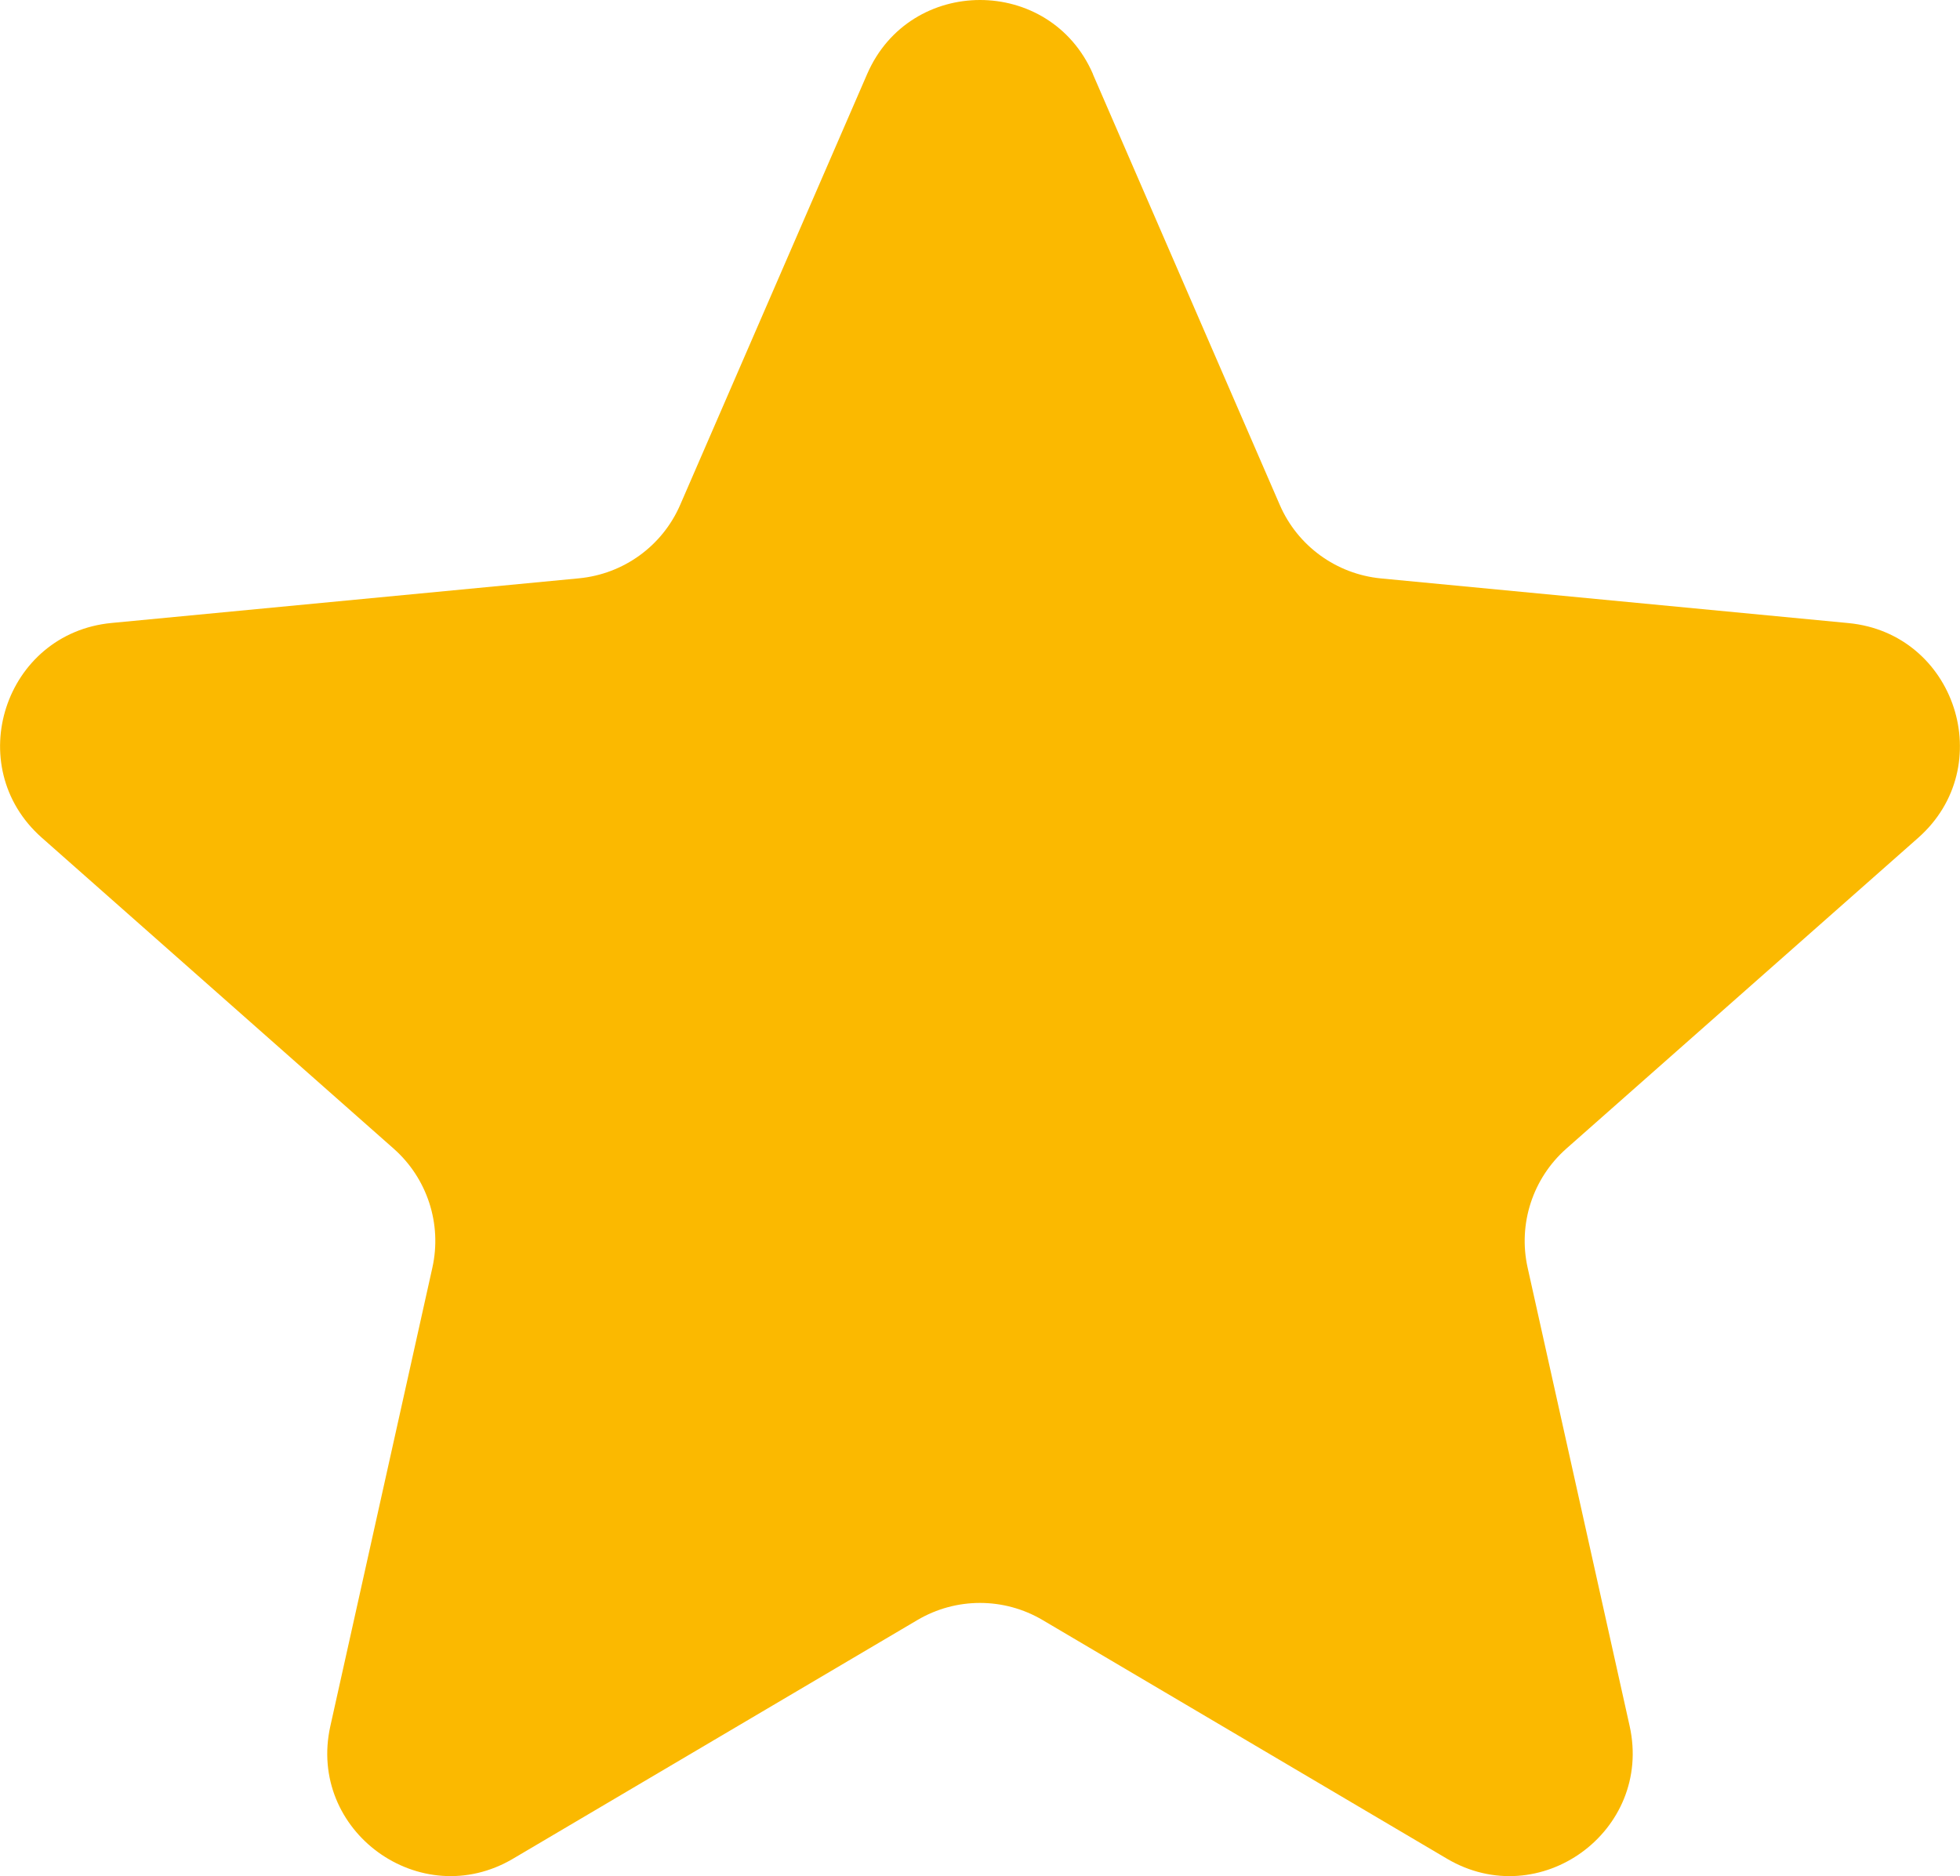
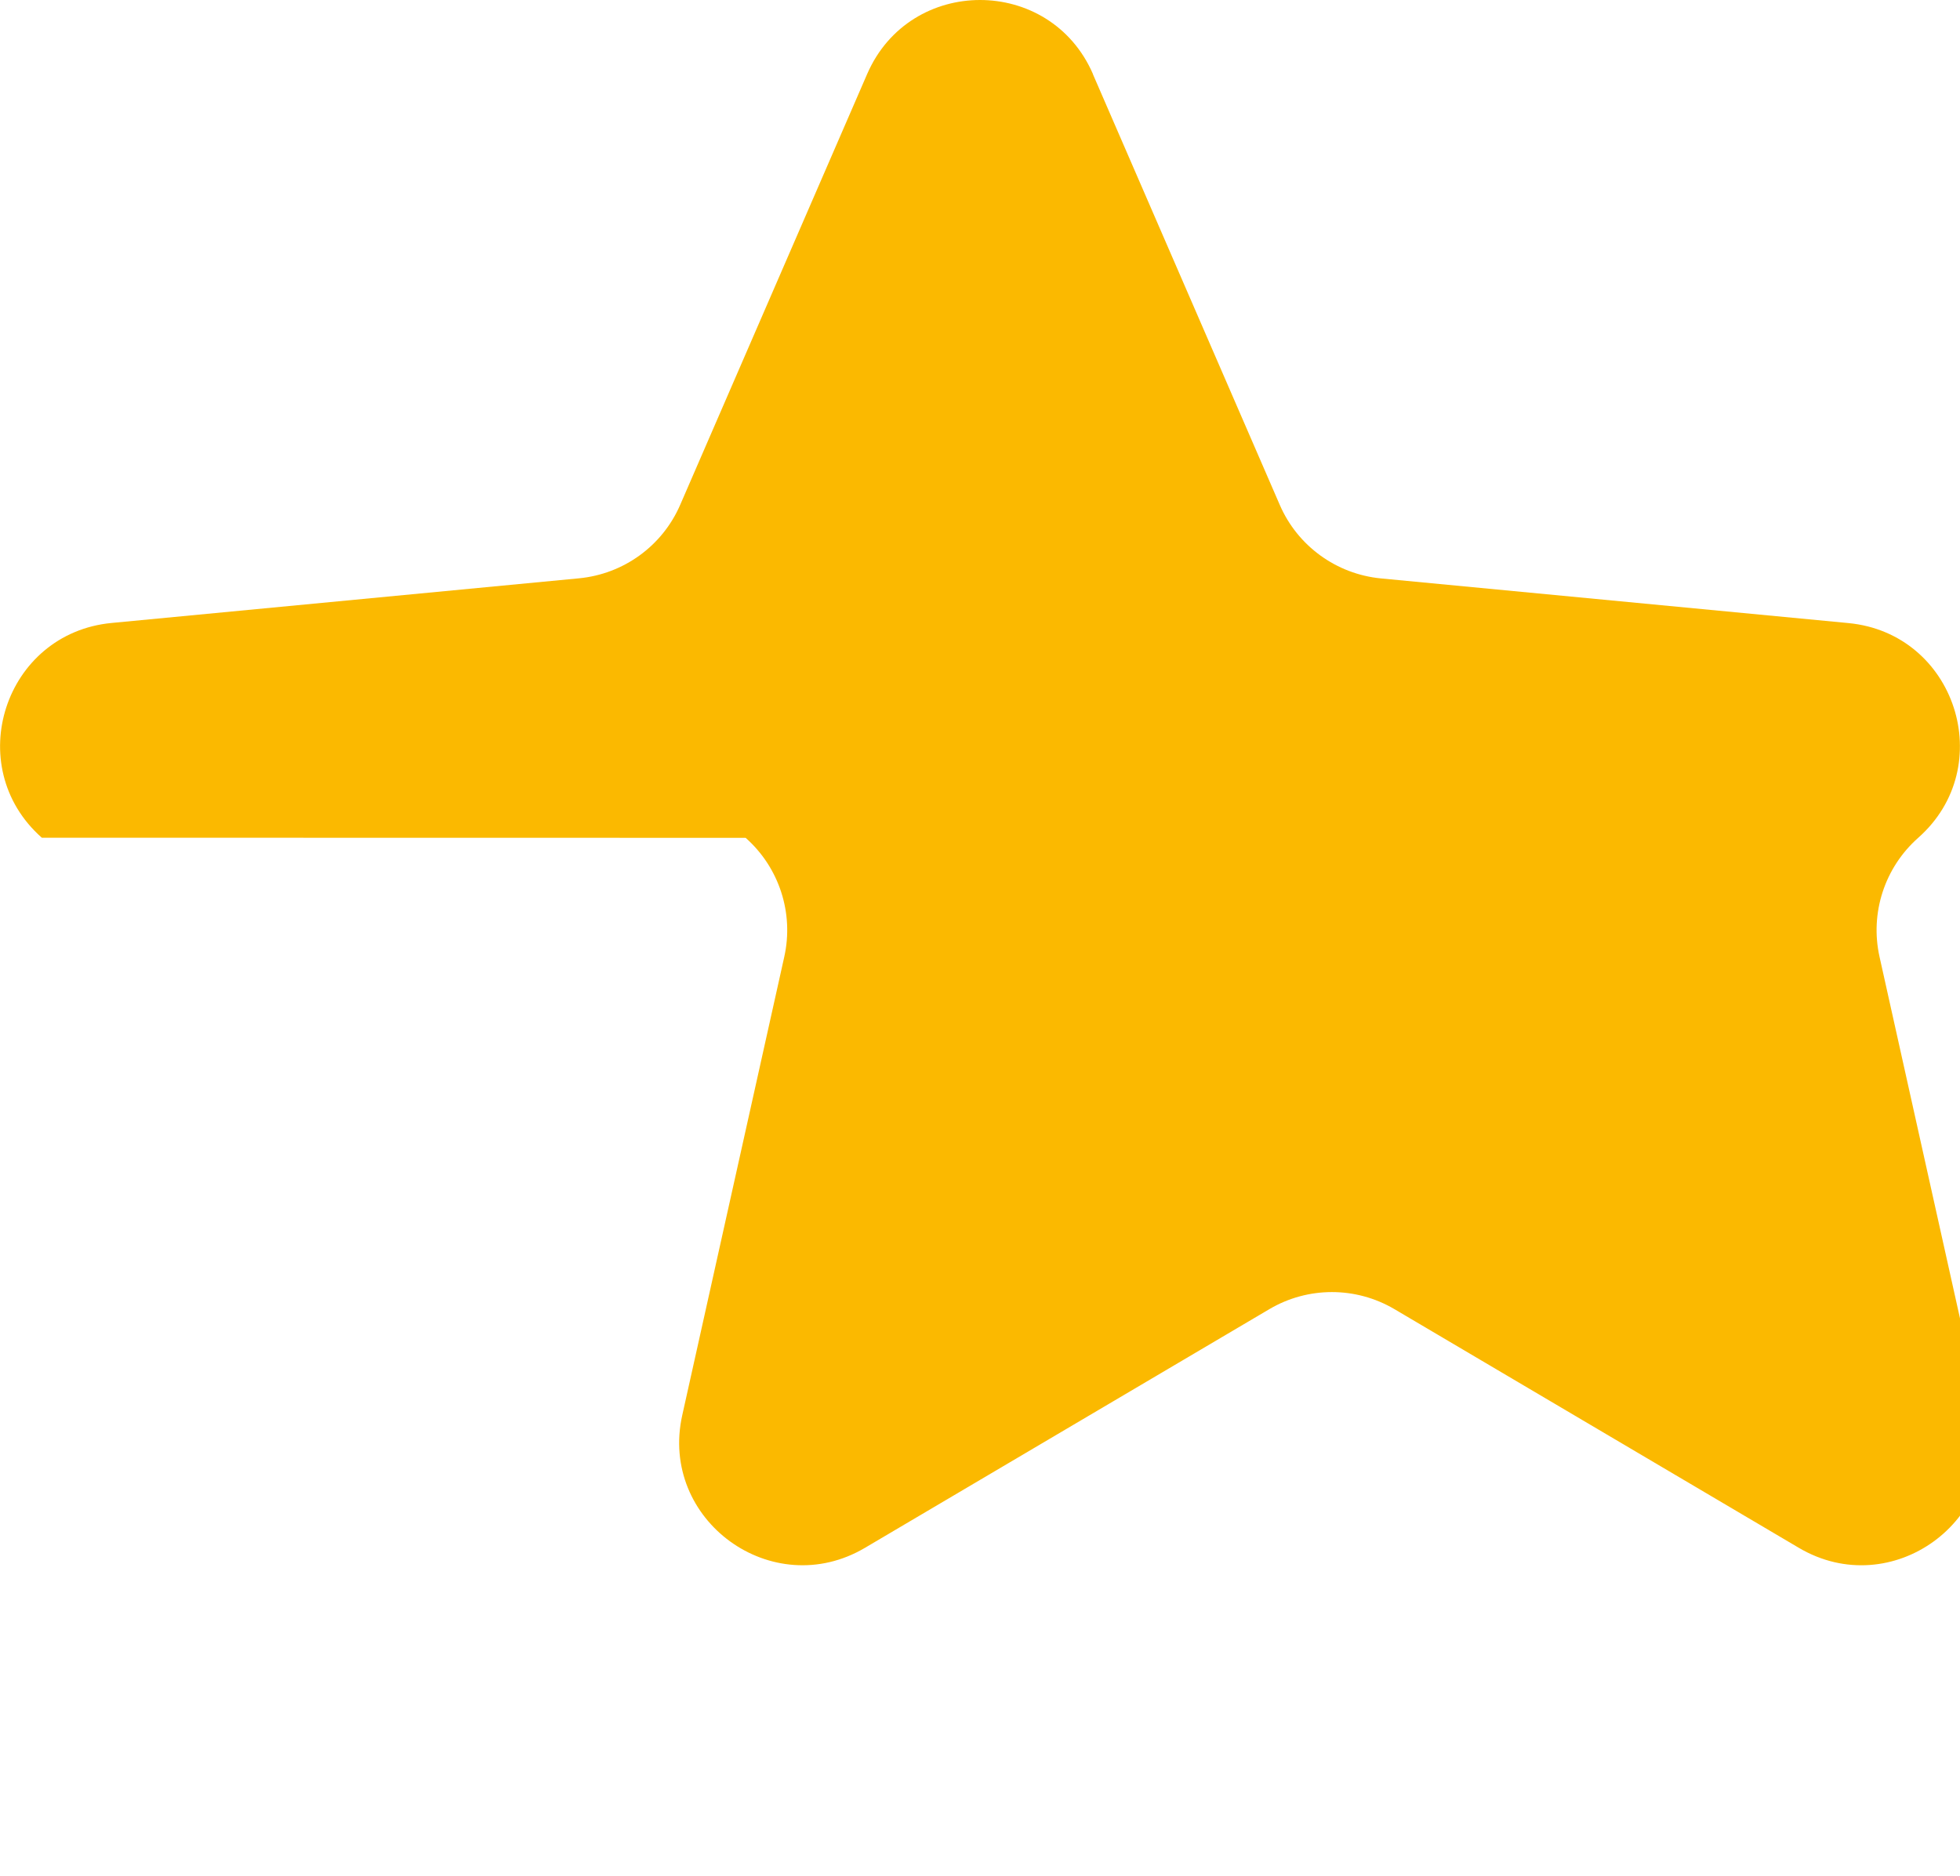
<svg xmlns="http://www.w3.org/2000/svg" id="Calque_2" data-name="Calque 2" viewBox="0 0 172.94 165.54">
  <defs>
    <style>
      .cls-1 {
        fill: #fbb900;
      }
    </style>
  </defs>
  <g id="test_picto" data-name="test picto">
-     <path class="cls-1" d="M96.43,6.54l16.49,38.01c1.57,3.63,5,6.11,8.93,6.49l41.24,3.94c9.46.9,13.28,12.66,6.16,18.95l-31.05,27.43c-2.96,2.62-4.27,6.64-3.41,10.5l9,40.44c2.06,9.28-7.94,16.54-16.12,11.71l-35.68-21.06c-3.41-2.01-7.63-2.01-11.04,0l-35.68,21.06c-8.18,4.83-18.19-2.44-16.12-11.71l9-40.44c.86-3.86-.45-7.88-3.41-10.5L3.69,73.92c-7.12-6.29-3.3-18.05,6.16-18.95l41.24-3.94c3.94-.38,7.36-2.86,8.93-6.49L76.51,6.54c3.78-8.72,16.15-8.72,19.93,0Z" />
+     <path class="cls-1" d="M96.43,6.54l16.49,38.01c1.57,3.63,5,6.11,8.93,6.49l41.24,3.94c9.46.9,13.28,12.66,6.16,18.95c-2.96,2.62-4.27,6.64-3.41,10.5l9,40.44c2.06,9.28-7.94,16.54-16.12,11.71l-35.68-21.06c-3.41-2.01-7.63-2.01-11.04,0l-35.68,21.06c-8.18,4.83-18.19-2.44-16.12-11.71l9-40.44c.86-3.86-.45-7.88-3.41-10.5L3.69,73.92c-7.12-6.29-3.3-18.05,6.16-18.95l41.24-3.94c3.94-.38,7.36-2.86,8.93-6.49L76.51,6.54c3.78-8.72,16.15-8.72,19.93,0Z" />
  </g>
</svg>